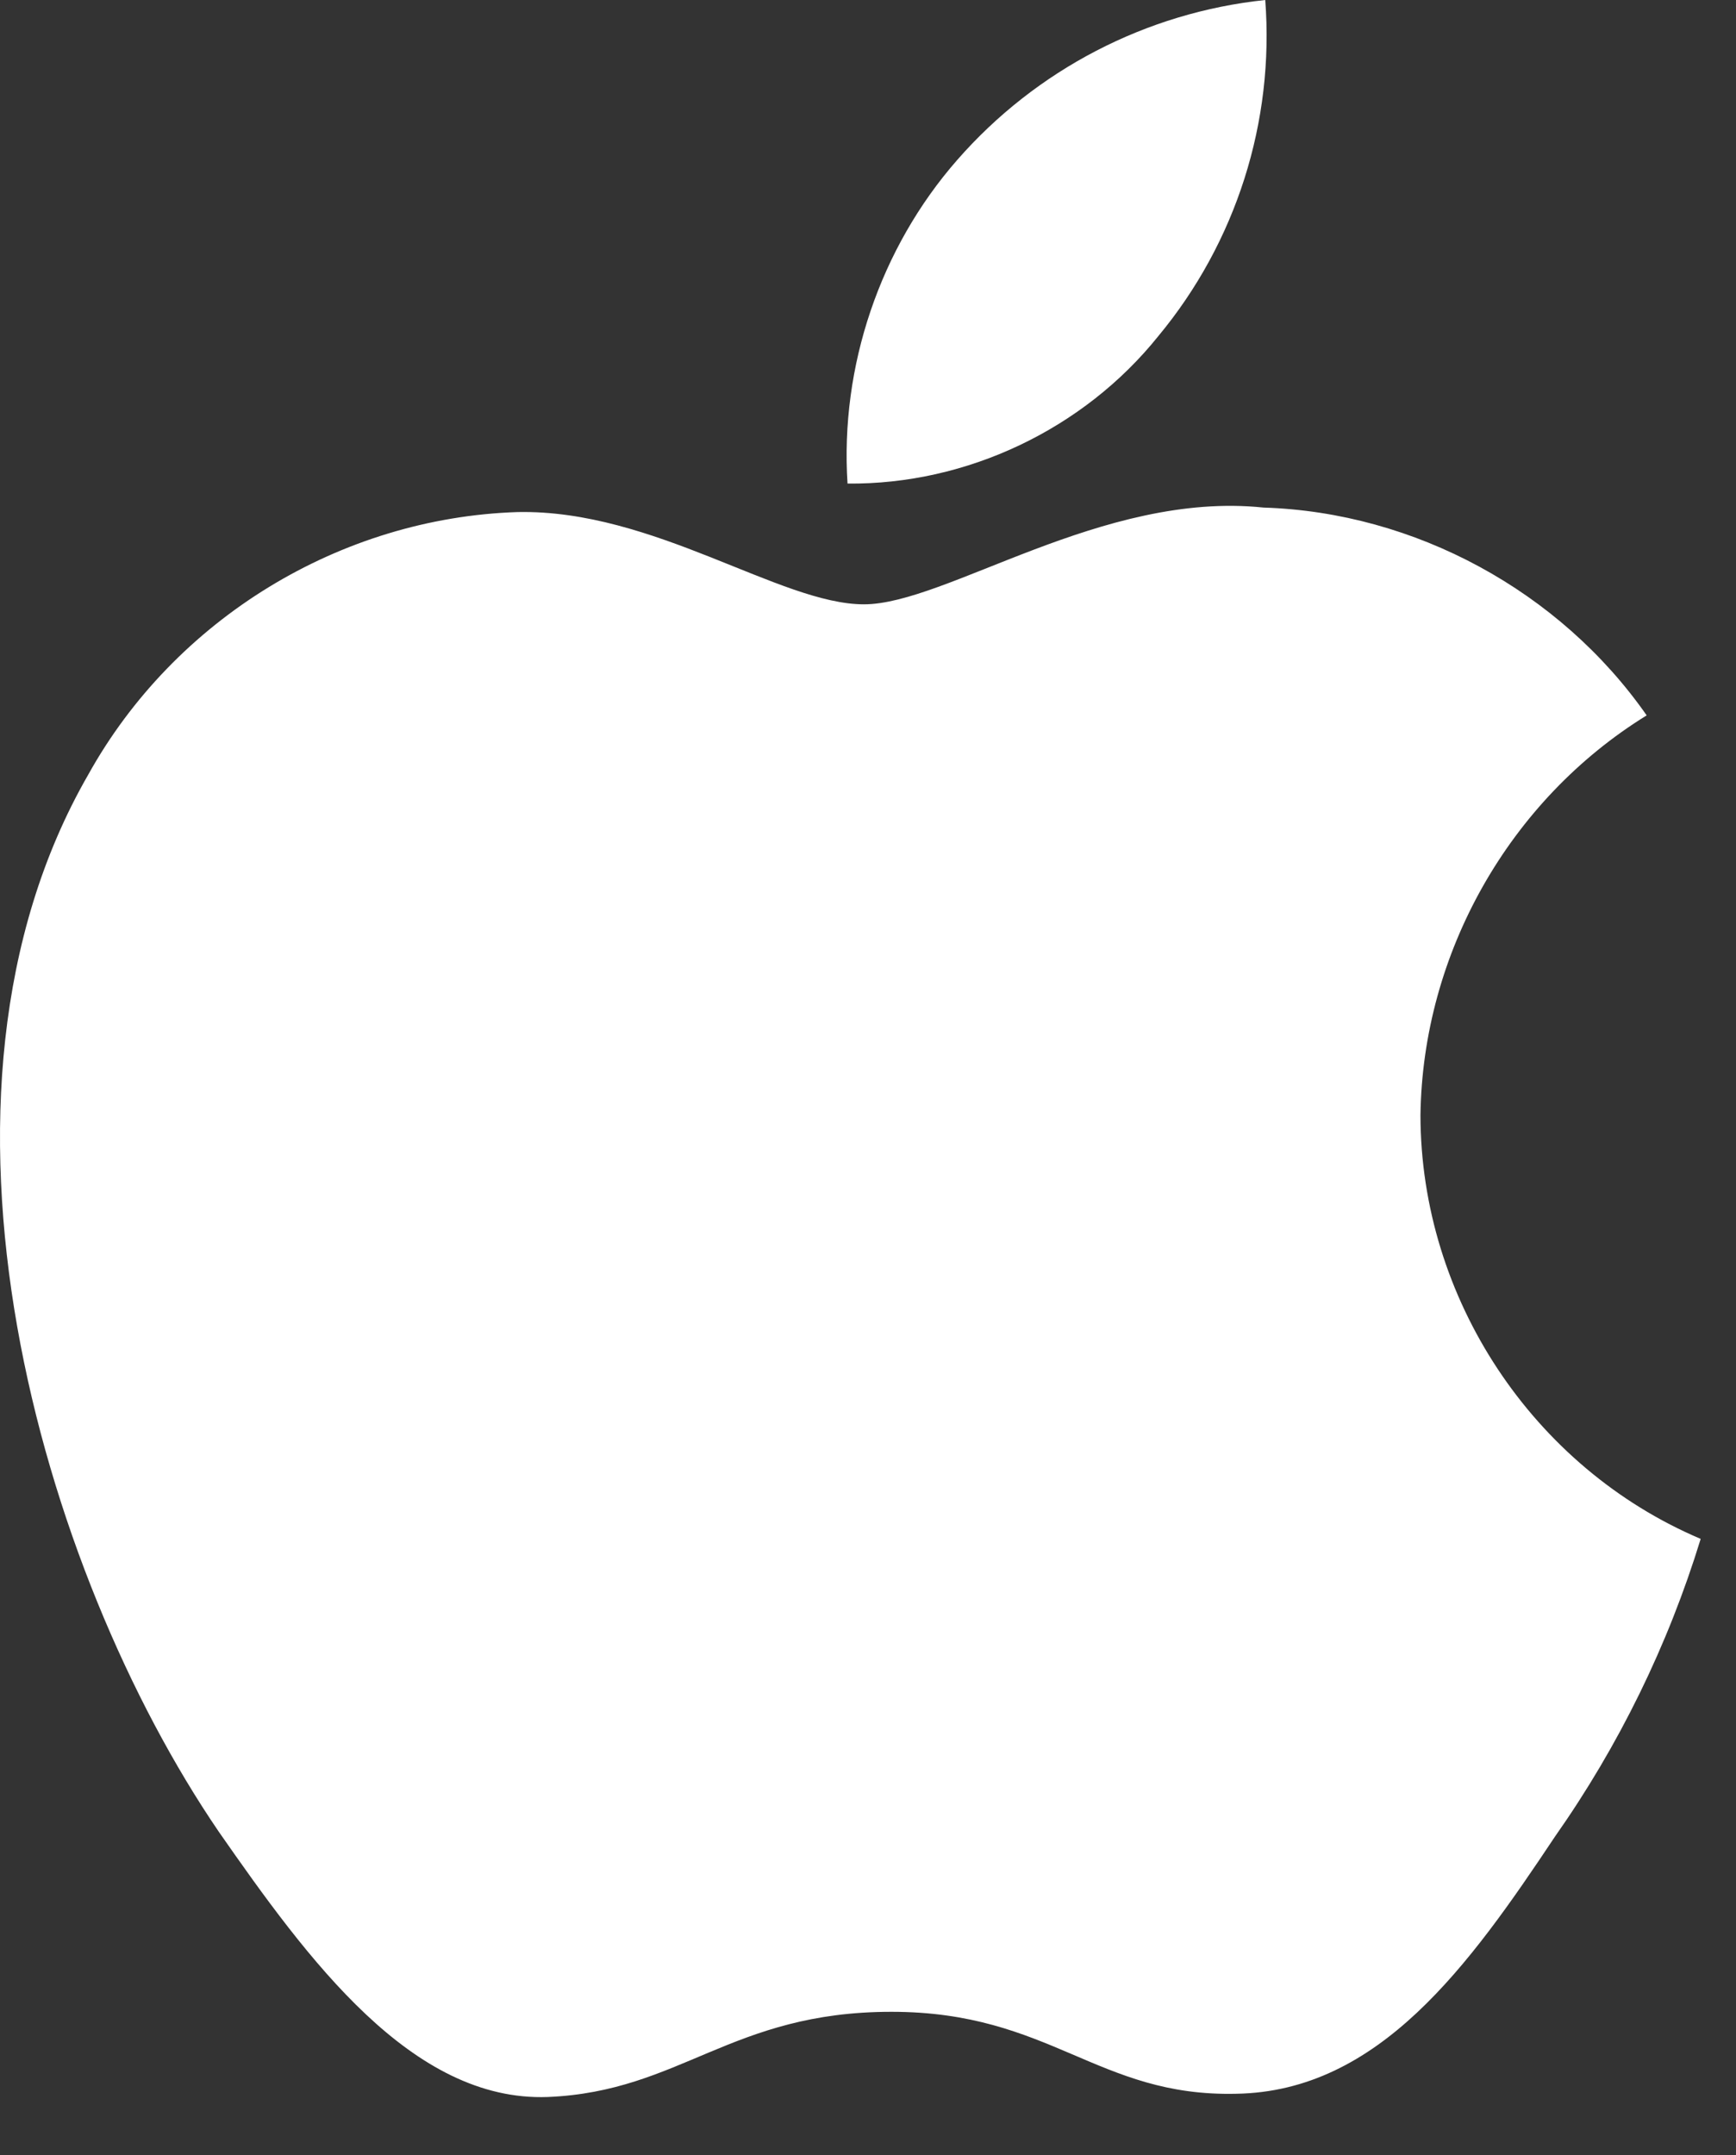
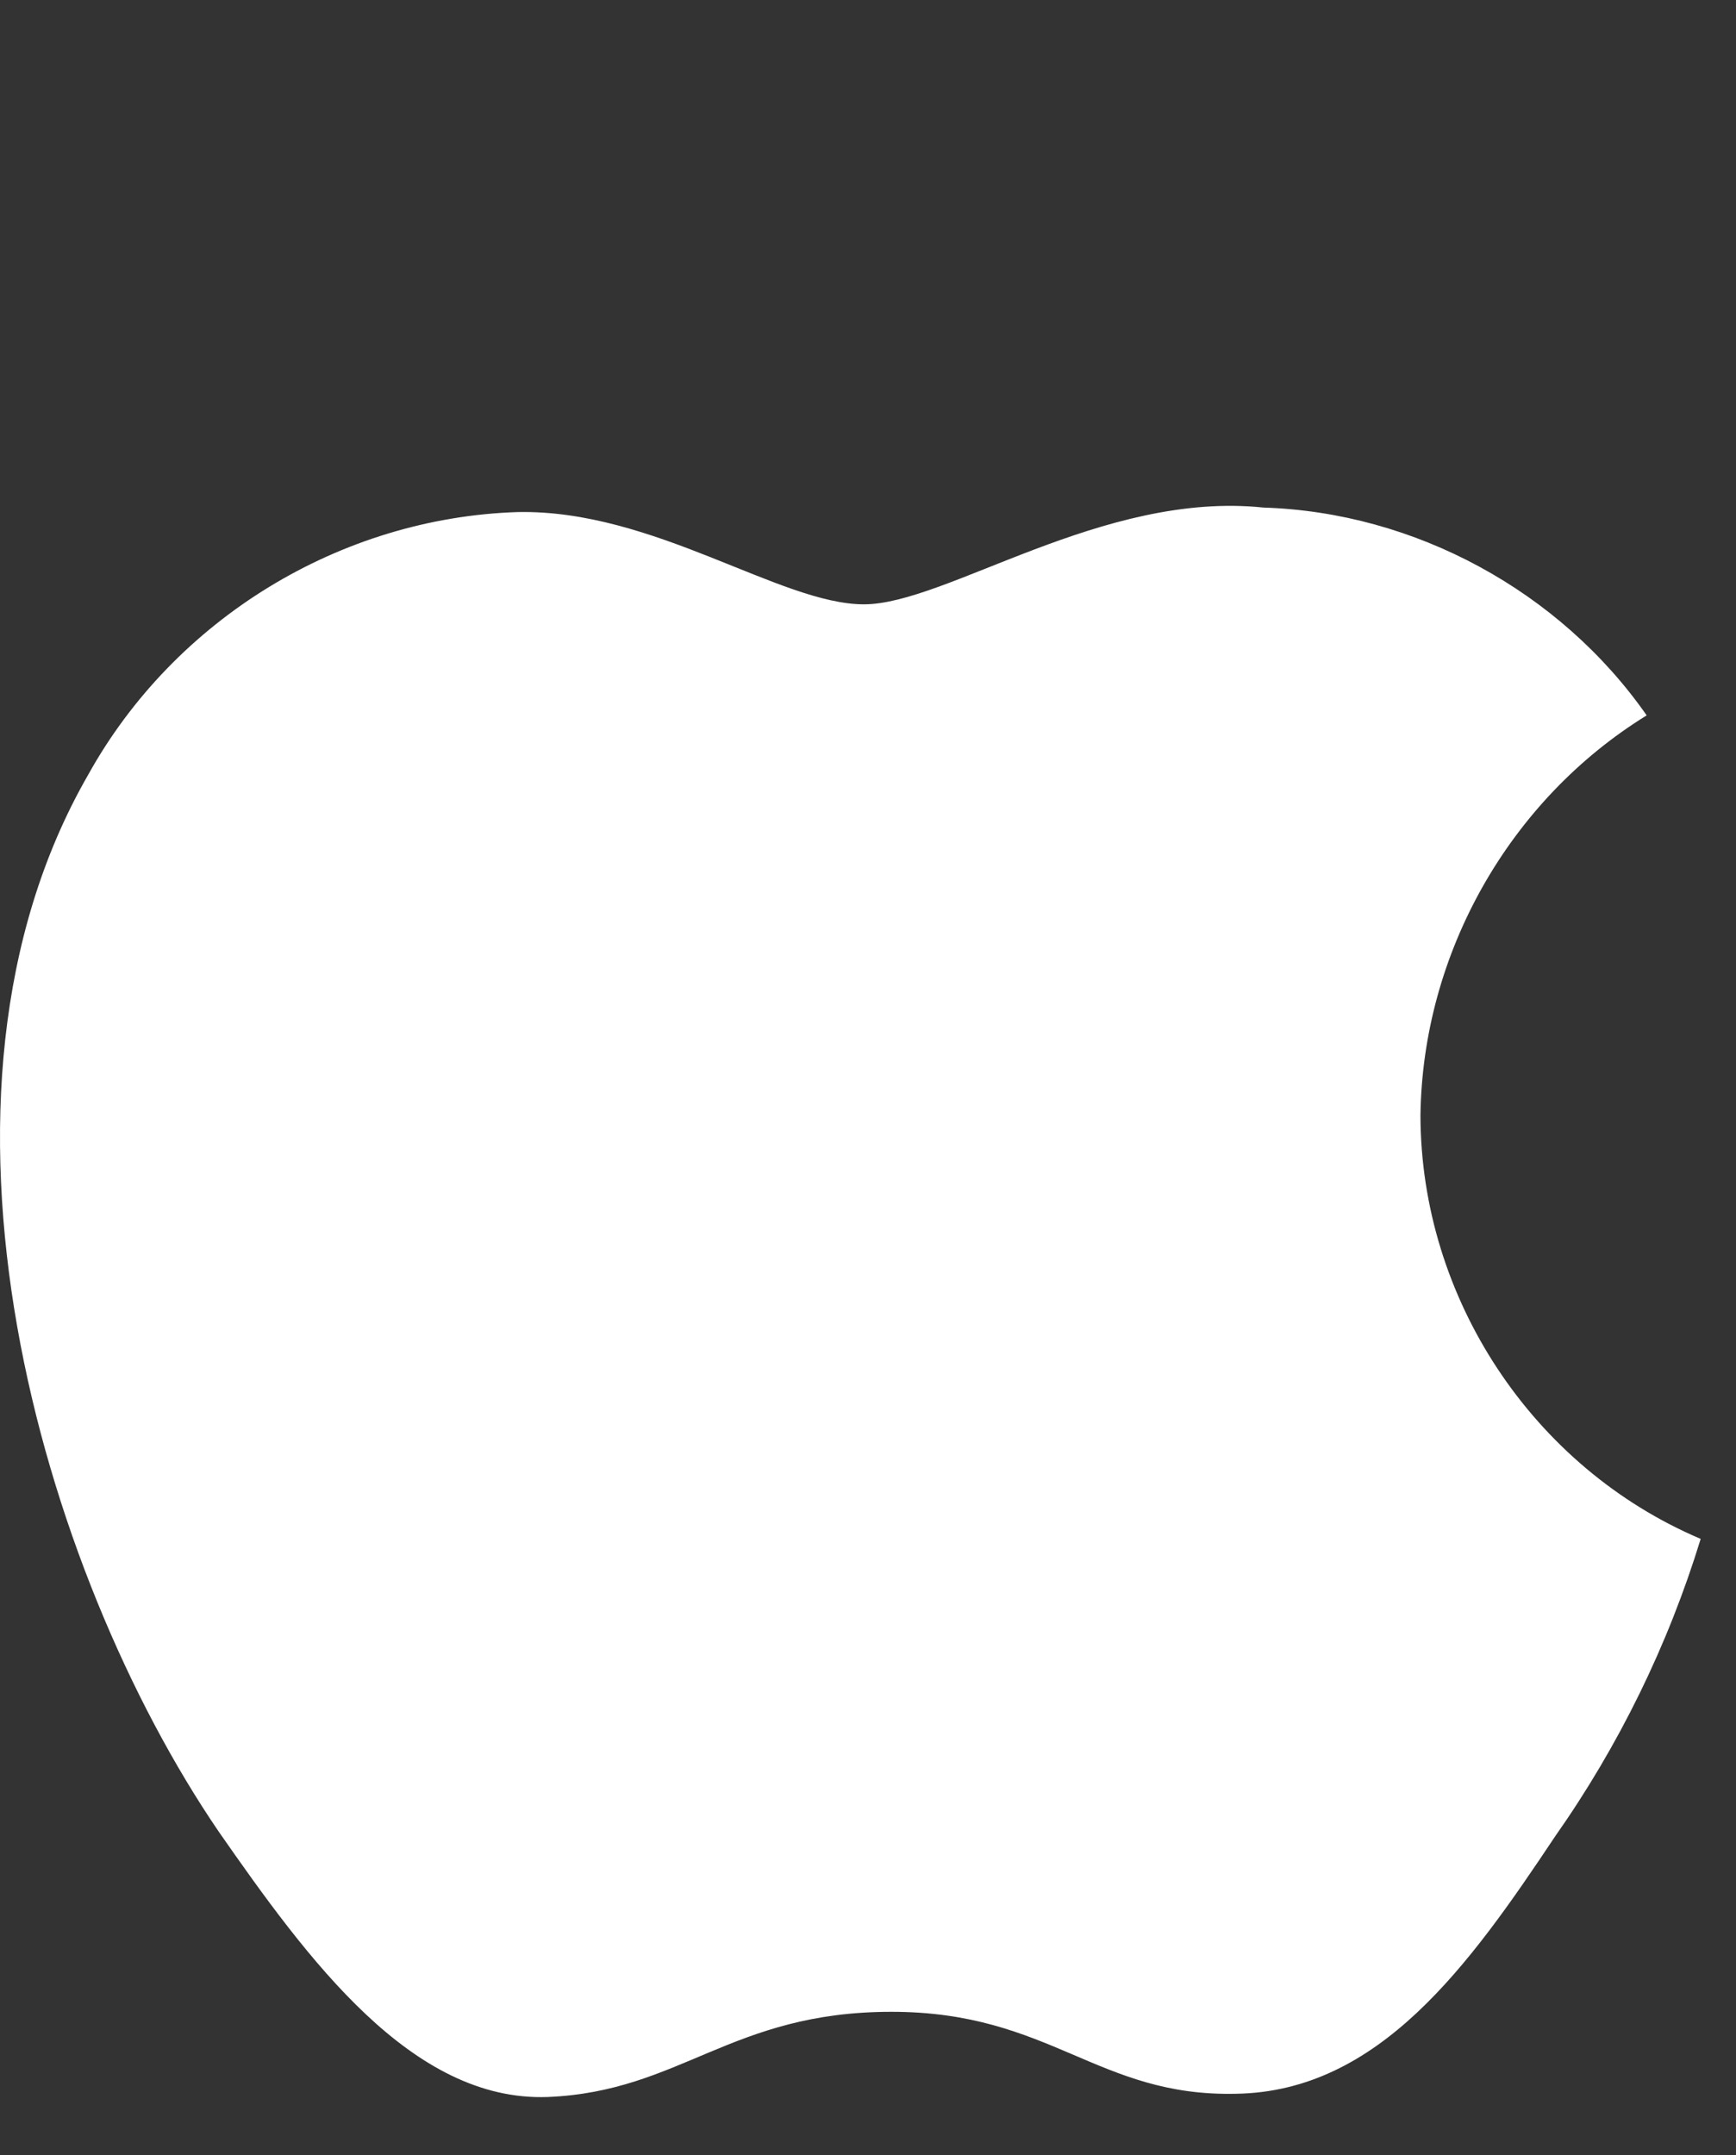
<svg xmlns="http://www.w3.org/2000/svg" width="29" height="36" viewBox="0 0 29 36" fill="none">
  <rect x="0" y="0" width="29" height="36" fill="#333333" stroke="none" />
-   <path d="M23.729 18.628C23.764 15.924 25.212 13.365 27.508 11.949C26.059 9.873 23.633 8.557 21.108 8.478C18.415 8.195 15.804 10.094 14.432 10.094C13.033 10.094 10.921 8.506 8.646 8.553C5.68 8.649 2.916 10.341 1.473 12.941C-1.629 18.327 0.685 26.243 3.656 30.597C5.142 32.729 6.879 35.11 9.152 35.026C11.376 34.933 12.207 33.603 14.892 33.603C17.552 33.603 18.331 35.026 20.651 34.972C23.037 34.933 24.541 32.831 25.975 30.678C27.043 29.159 27.865 27.48 28.41 25.704C25.605 24.514 23.732 21.683 23.729 18.628Z" fill="white" />
-   <path d="M19.349 5.615C20.65 4.048 21.291 2.034 21.136 0C19.148 0.209 17.311 1.163 15.992 2.67C14.702 4.142 14.031 6.121 14.158 8.077C16.147 8.097 18.102 7.17 19.349 5.615Z" fill="white" />
+   <path d="M23.729 18.628C23.764 15.924 25.212 13.365 27.508 11.949C26.059 9.873 23.633 8.557 21.108 8.478C18.415 8.195 15.804 10.094 14.432 10.094C13.033 10.094 10.921 8.506 8.646 8.553C5.68 8.649 2.916 10.341 1.473 12.941C-1.629 18.327 0.685 26.243 3.656 30.597C5.142 32.729 6.879 35.11 9.152 35.026C11.376 34.933 12.207 33.603 14.892 33.603C17.552 33.603 18.331 35.026 20.651 34.972C23.037 34.933 24.541 32.831 25.975 30.678C27.043 29.159 27.865 27.48 28.41 25.704C25.605 24.514 23.732 21.683 23.729 18.628" fill="white" />
</svg>